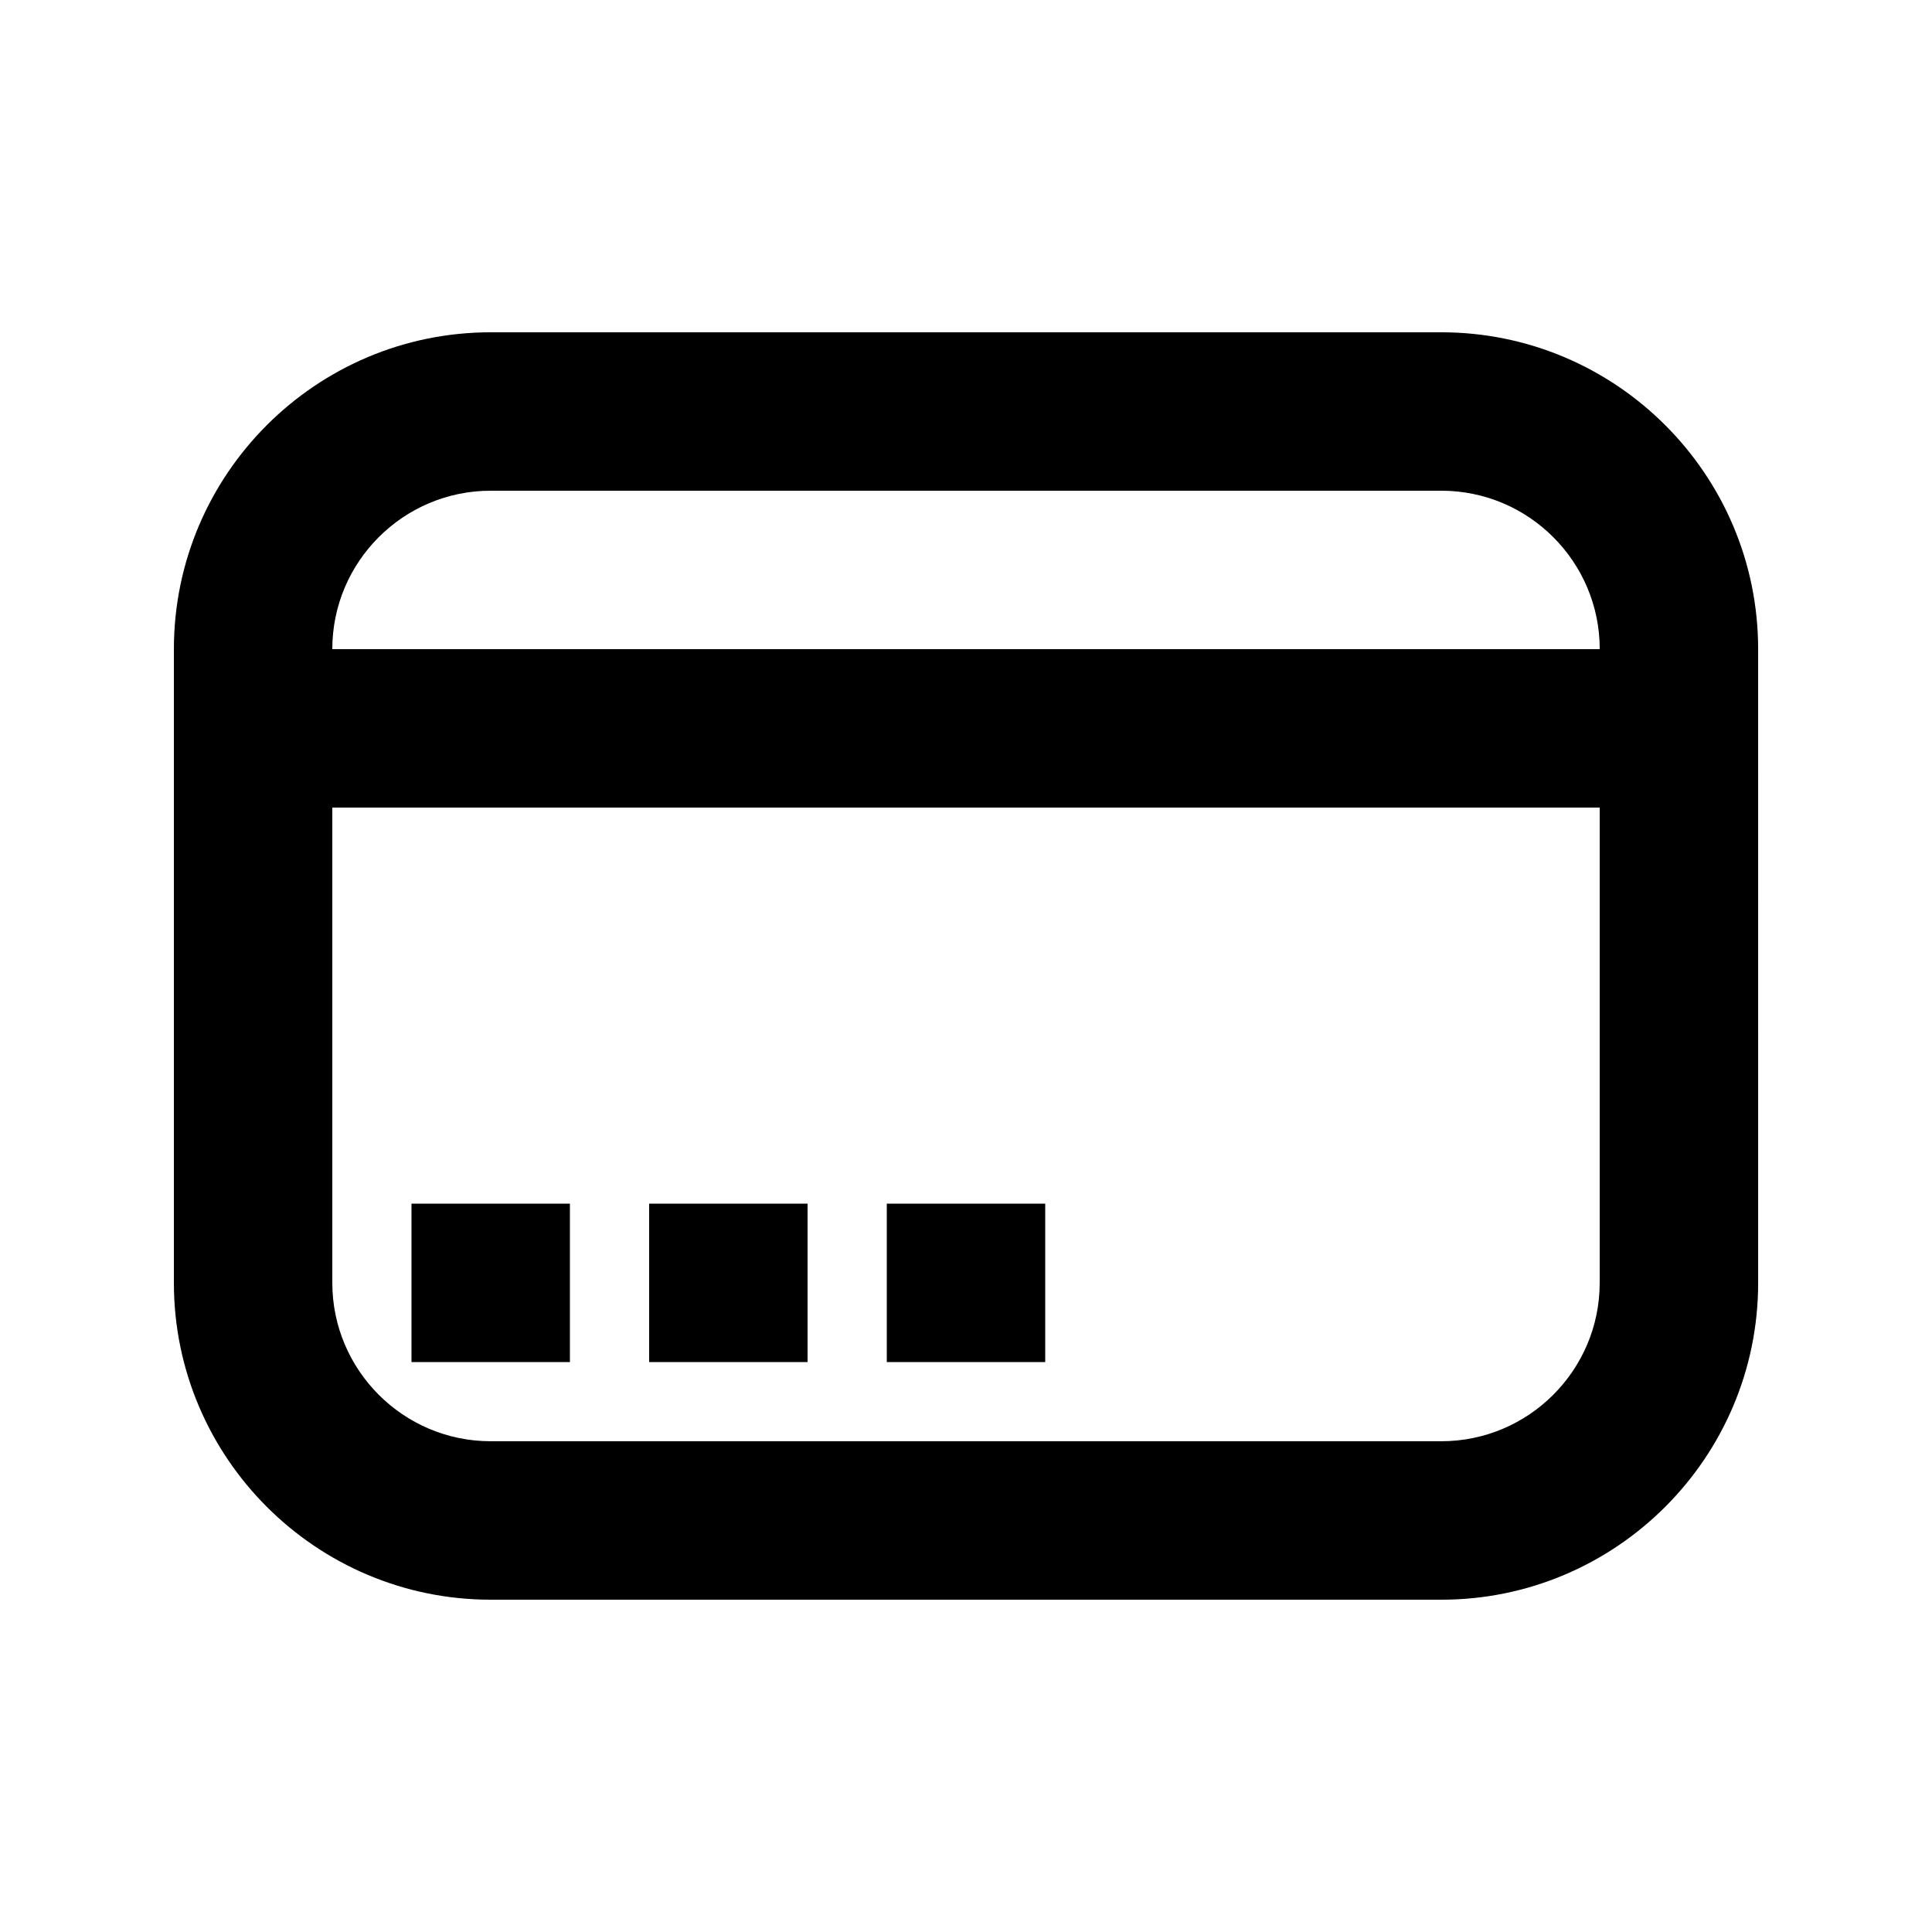
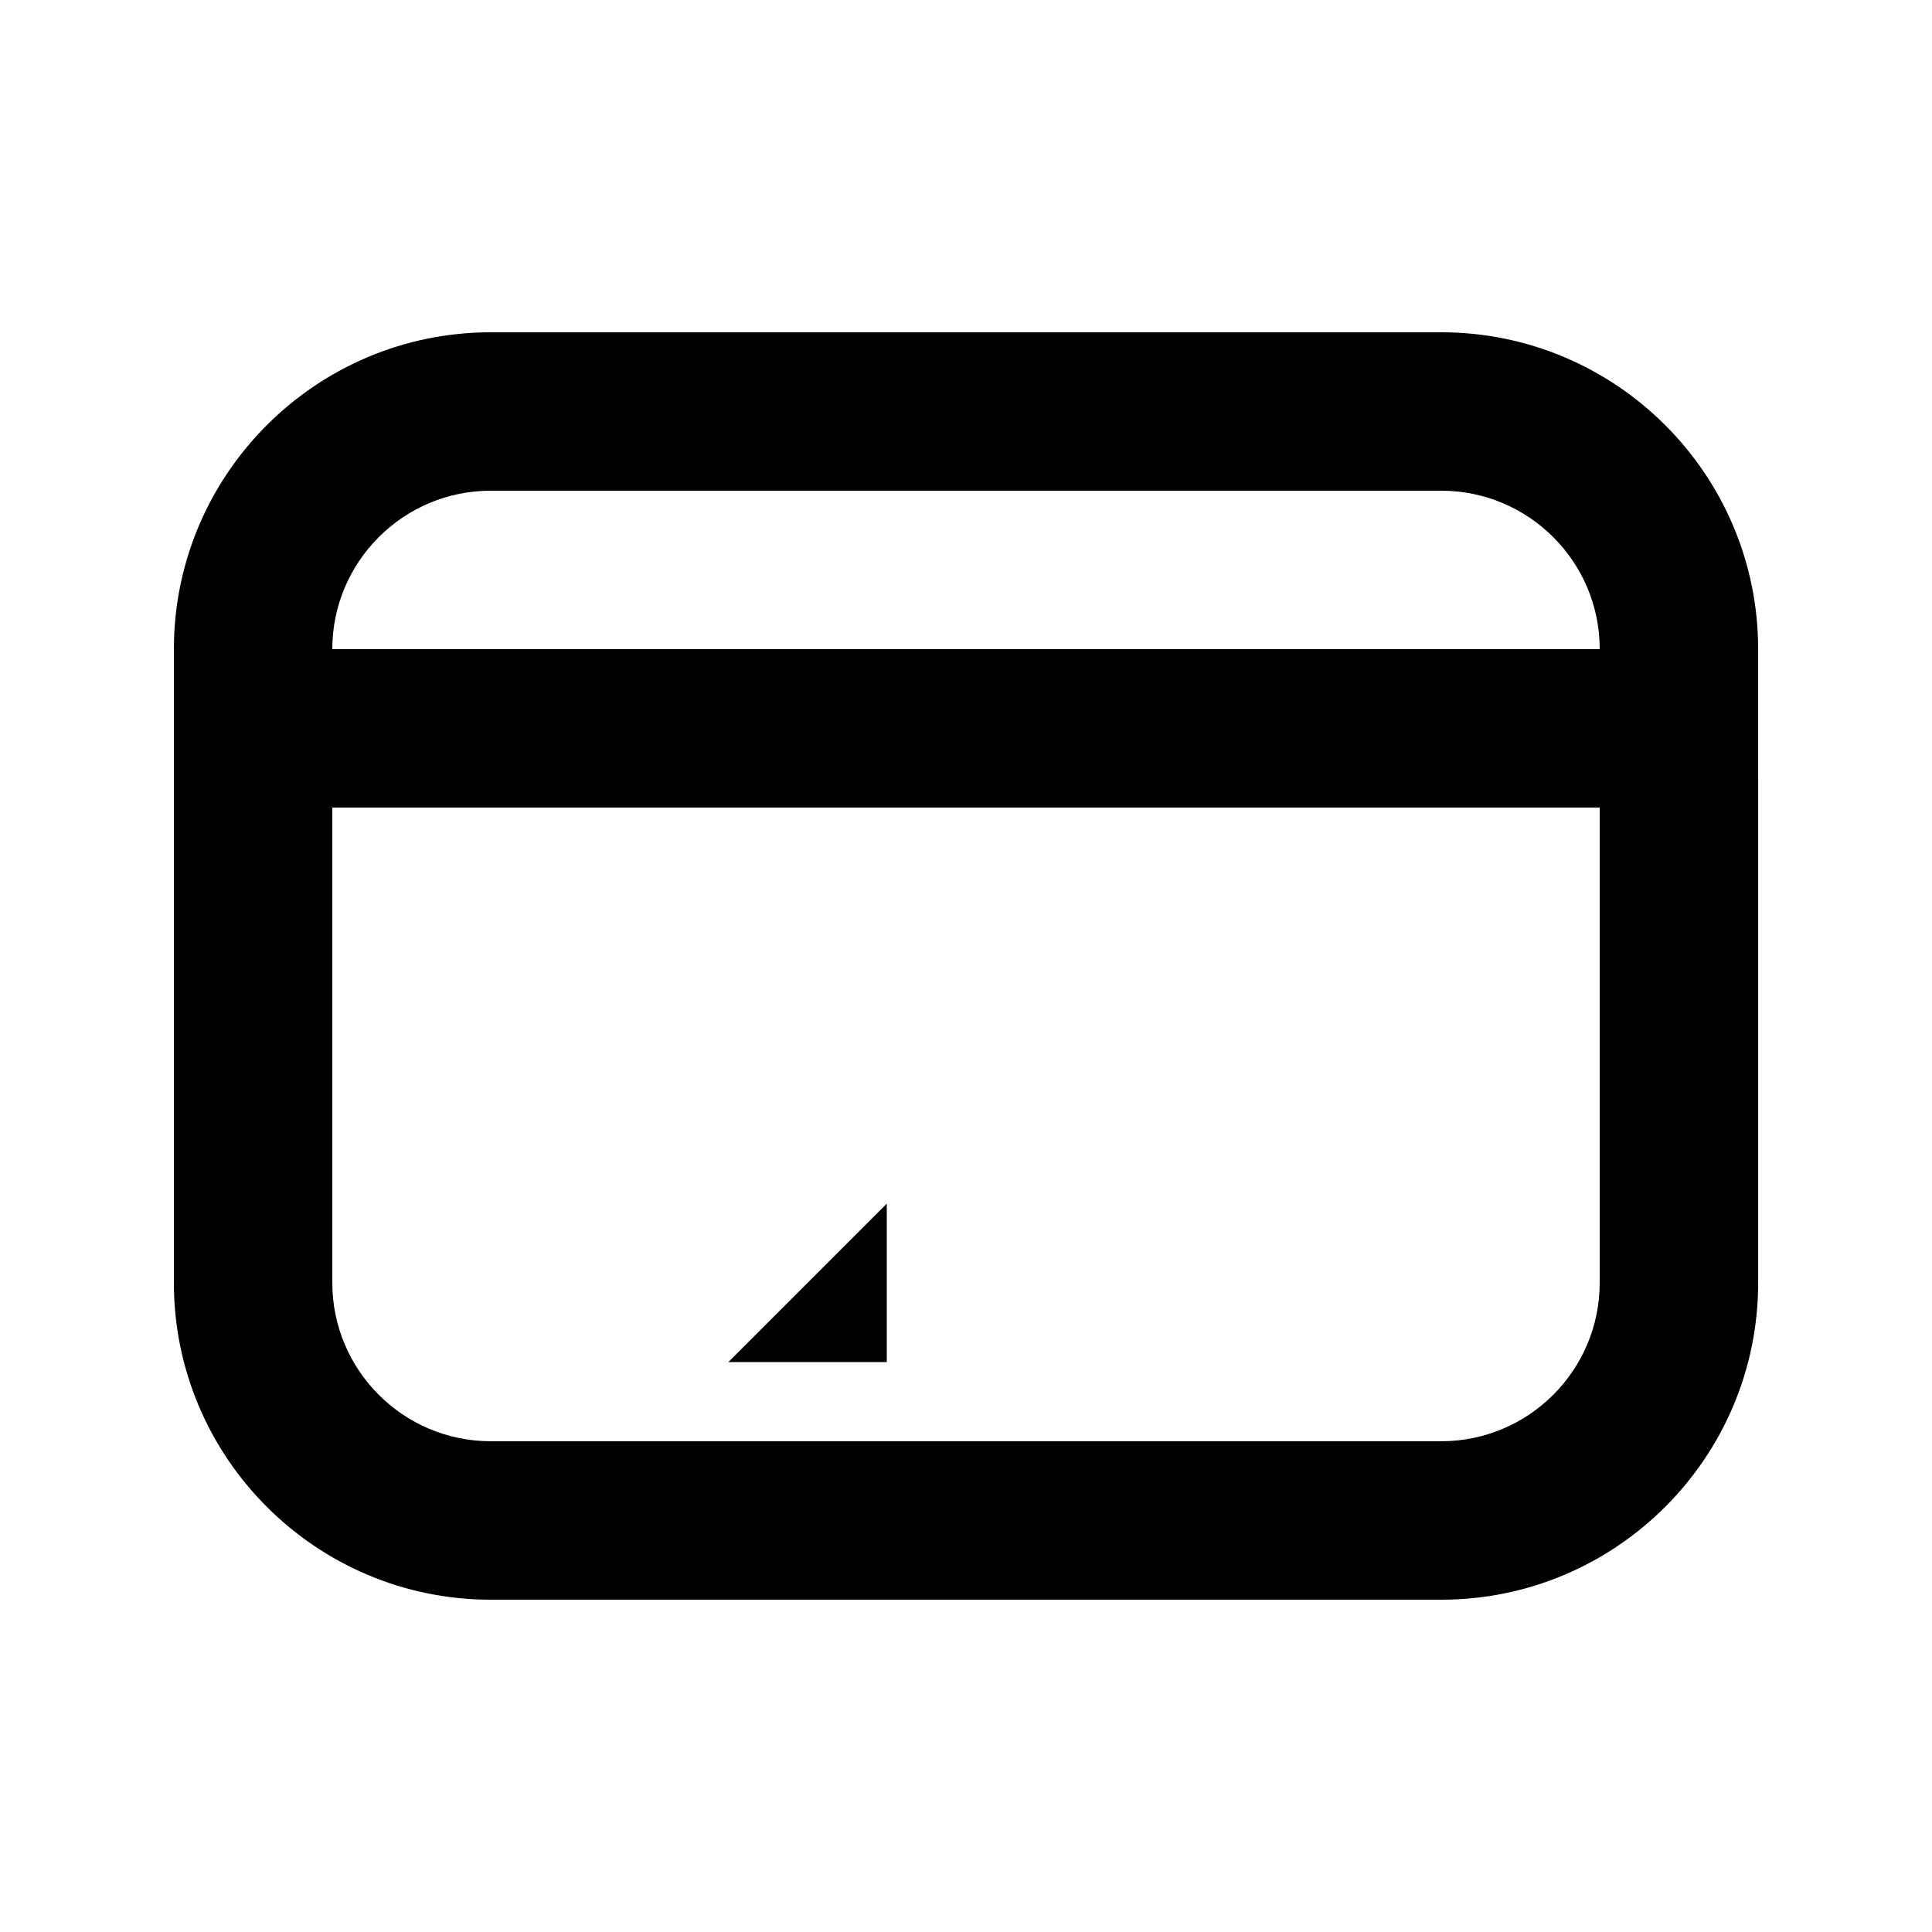
<svg xmlns="http://www.w3.org/2000/svg" fill="#000000" width="800px" height="800px" version="1.1" viewBox="144 144 512 512">
  <g>
    <path d="m525.95 232.06h-251.9c-46.309 0-83.969 37.66-83.969 83.969v167.94c0 46.309 37.66 83.969 83.969 83.969h251.91c46.309 0 83.969-37.66 83.969-83.969l-0.004-167.94c0-46.309-37.66-83.969-83.969-83.969zm-251.9 41.984h251.91c23.152 0 41.984 18.828 41.984 41.984h-335.88c0-23.156 18.828-41.984 41.984-41.984zm251.9 251.9h-251.9c-23.152 0-41.984-18.828-41.984-41.984v-125.95h335.87v125.95c0 23.156-18.828 41.984-41.984 41.984z" />
-     <path d="m253.05 462.98h41.984v41.984h-41.984z" />
-     <path d="m316.03 462.98h41.984v41.984h-41.984z" />
-     <path d="m379.01 462.98h41.984v41.984h-41.984z" />
+     <path d="m379.01 462.98v41.984h-41.984z" />
  </g>
</svg>